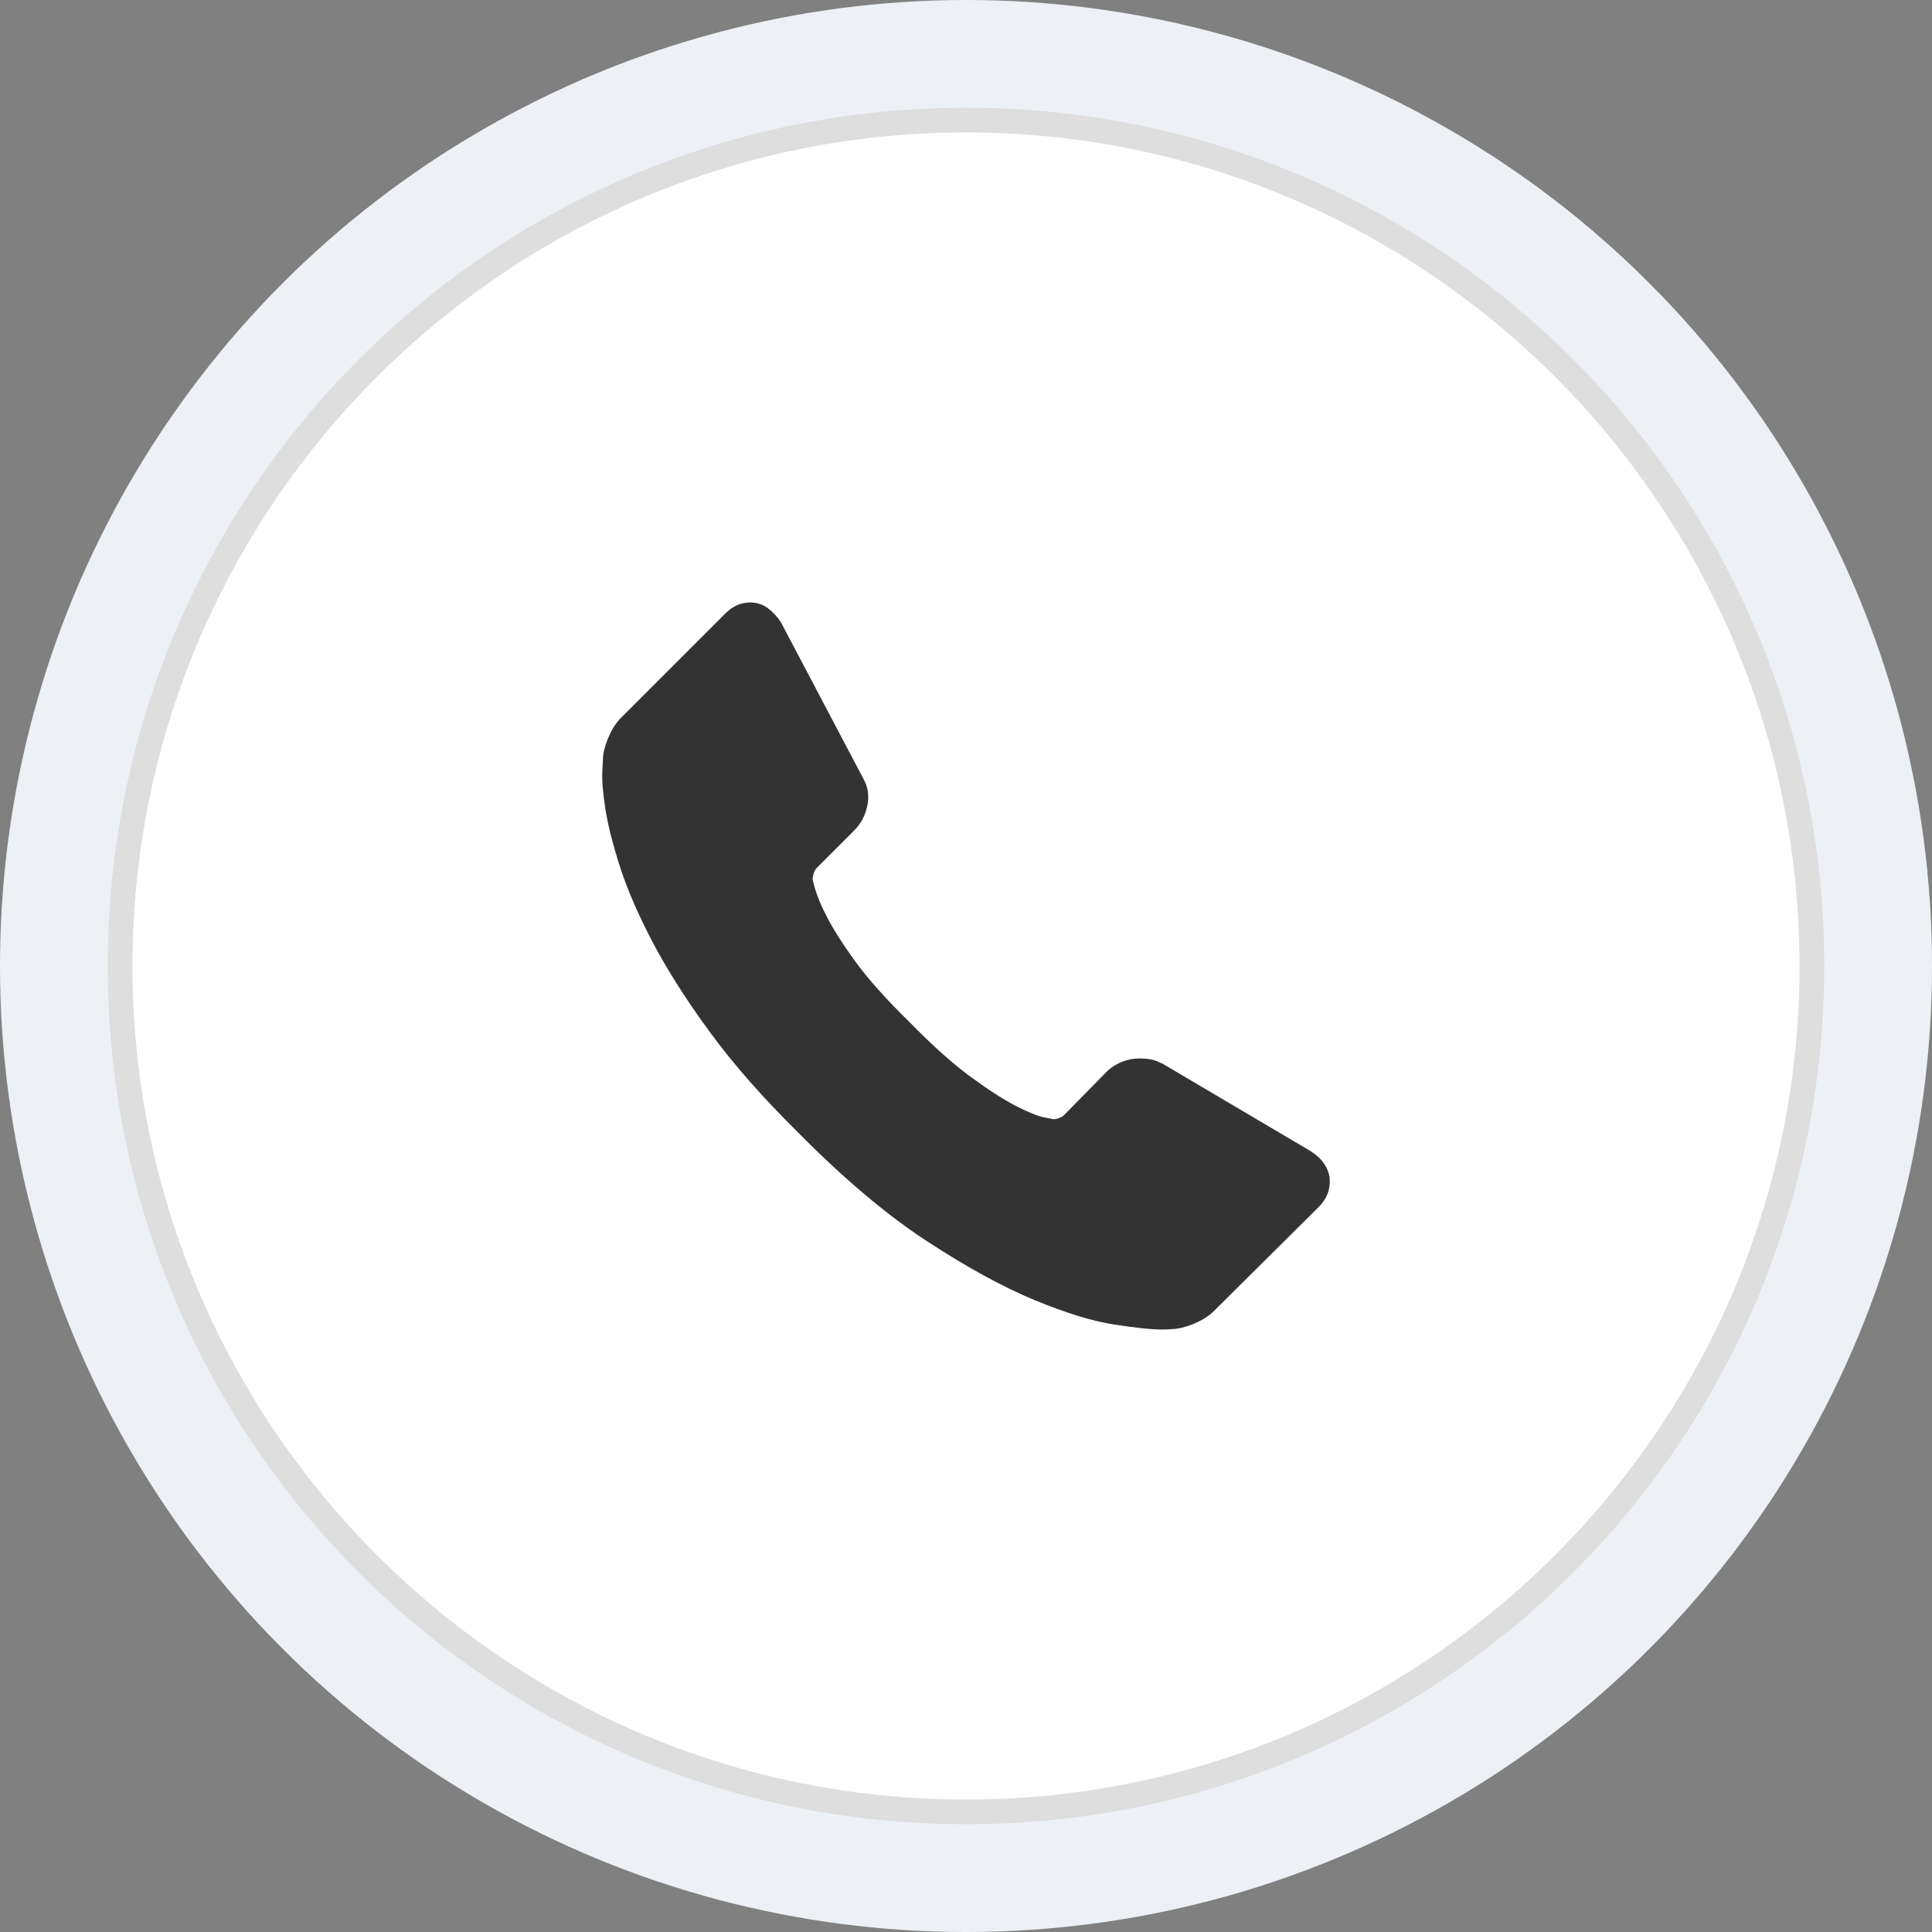
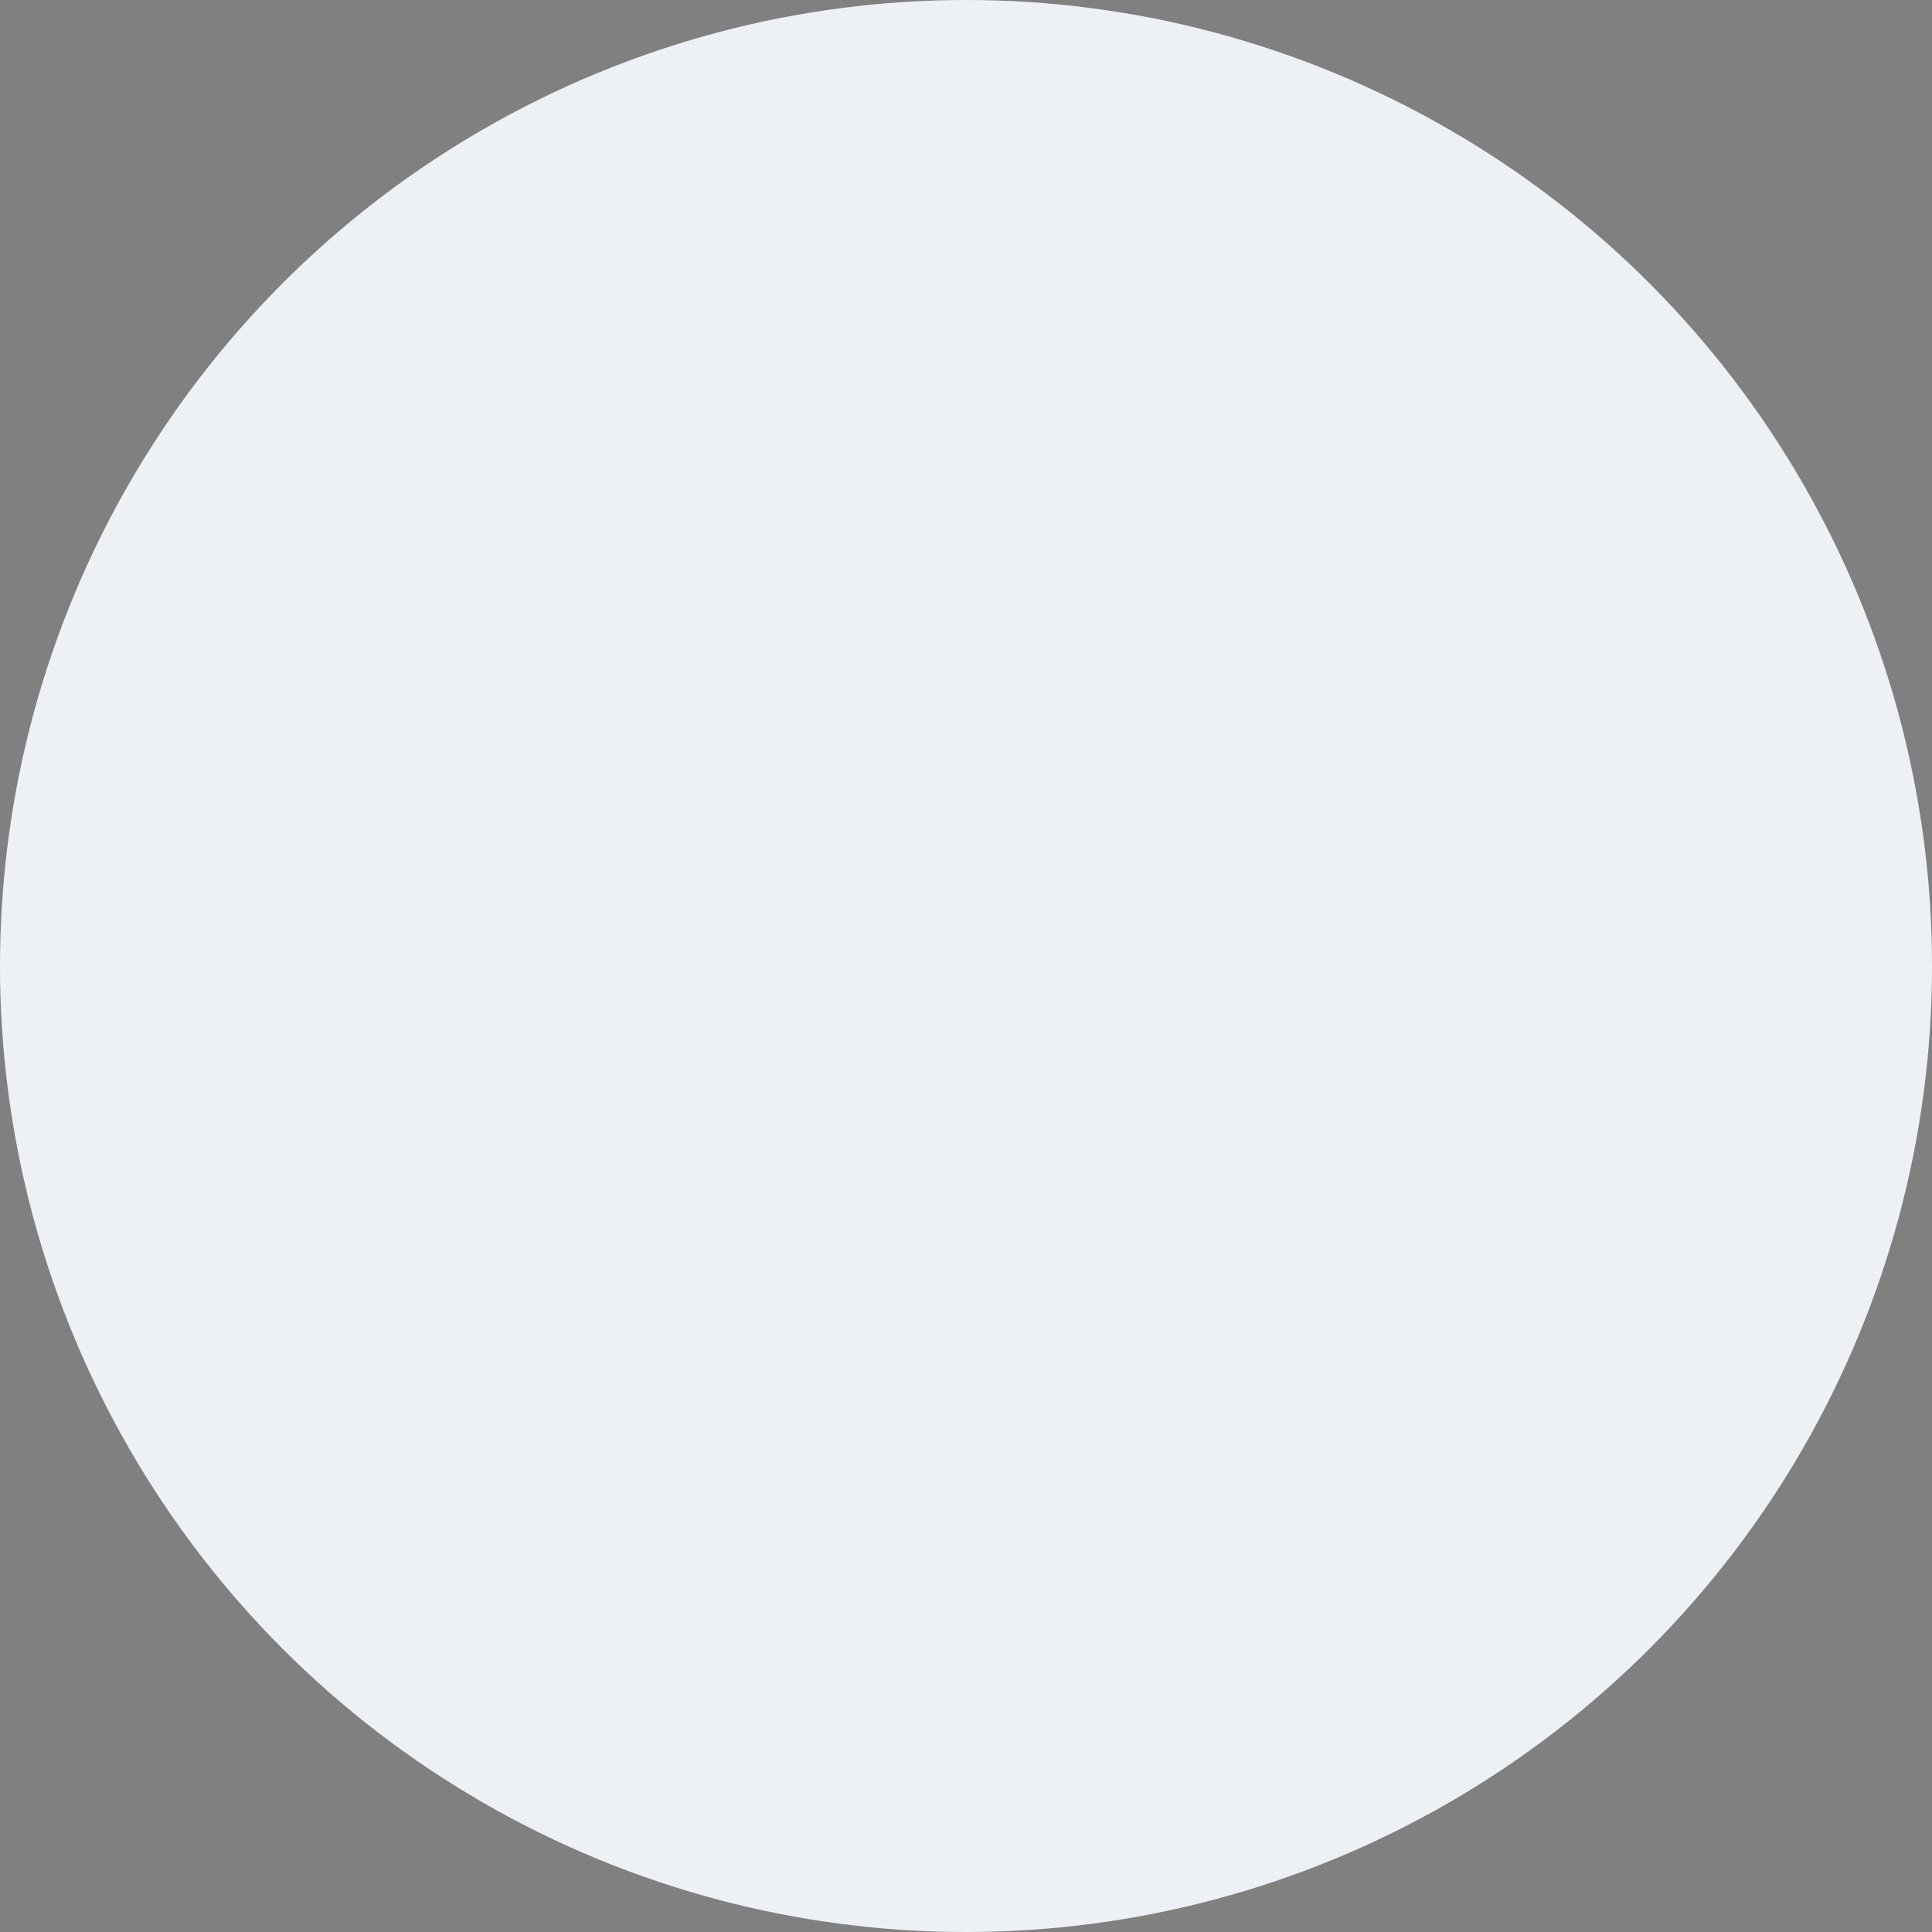
<svg xmlns="http://www.w3.org/2000/svg" version="1.1" x="0px" y="0px" width="181.161px" height="181.161px" viewBox="0 0 181.161 181.161" style="enable-background:new 0 0 181.161 181.161;" xml:space="preserve">
  <rect x="0" y="0" width="181.161" height="181.161" fill="#808080" stroke="none" />
  <style type="text/css">
	.st0{fill:#EDF1F6;}
	.st1{fill:#FFFFFF;}
	.st2{fill:#DEDEDF;}
	.st3{fill:#333333;}
</style>
  <defs>
</defs>
  <g>
    <g>
      <circle class="st0" cx="90.581" cy="90.581" r="90.581" />
    </g>
    <g>
-       <path class="st1" d="M90.581,169.896c-43.735,0-79.318-35.581-79.318-79.316s35.581-79.318,79.318-79.318    s79.318,35.583,79.318,79.318S134.316,169.896,90.581,169.896z" />
      <g>
-         <path class="st2" d="M90.581,12.42c43.097,0,78.158,35.061,78.158,78.158s-35.063,78.161-78.158,78.161     s-78.158-35.063-78.158-78.158S47.483,12.42,90.581,12.42 M90.581,10.101c-44.447,0-80.478,36.03-80.478,80.478     s36.03,80.478,80.478,80.478s80.478-36.03,80.478-80.478S135.026,10.101,90.581,10.101L90.581,10.101z" />
-       </g>
+         </g>
    </g>
  </g>
  <g>
-     <path class="st3" d="M124.659,110.297c0.145,1.107-0.193,2.07-1.011,2.889l-9.605,9.533c-0.433,0.481-0.999,0.891-1.697,1.228   c-0.698,0.337-1.384,0.554-2.058,0.65c-0.048,0-0.193,0.012-0.434,0.036c-0.24,0.024-0.553,0.036-0.939,0.036   c-0.915,0-2.396-0.156-4.442-0.47c-2.046-0.313-4.55-1.084-7.511-2.311c-2.962-1.228-6.32-3.07-10.075-5.525   c-3.755-2.455-7.752-5.826-11.989-10.111c-3.37-3.322-6.163-6.5-8.378-9.533c-2.215-3.033-3.996-5.838-5.344-8.414   c-1.348-2.576-2.359-4.911-3.033-7.005c-0.674-2.094-1.131-3.9-1.372-5.417c-0.241-1.517-0.337-2.708-0.289-3.575   c0.048-0.867,0.072-1.348,0.072-1.444c0.096-0.674,0.313-1.36,0.65-2.058c0.337-0.698,0.746-1.264,1.228-1.697l9.605-9.605   c0.674-0.674,1.444-1.011,2.311-1.011c0.626,0,1.18,0.181,1.661,0.542c0.481,0.361,0.891,0.806,1.228,1.336l7.728,14.661   c0.433,0.77,0.554,1.613,0.361,2.528s-0.602,1.685-1.228,2.311l-3.539,3.539c-0.096,0.096-0.181,0.253-0.253,0.469   c-0.072,0.217-0.108,0.397-0.108,0.542c0.193,1.011,0.626,2.167,1.3,3.467c0.578,1.156,1.468,2.564,2.672,4.225   c1.204,1.661,2.913,3.575,5.128,5.741c2.167,2.215,4.092,3.936,5.778,5.164c1.685,1.227,3.094,2.13,4.225,2.708   c1.131,0.578,1.998,0.927,2.6,1.047l0.903,0.181c0.096,0,0.253-0.036,0.47-0.108c0.217-0.072,0.373-0.156,0.47-0.253l4.116-4.189   c0.867-0.77,1.878-1.155,3.033-1.155c0.819,0,1.468,0.144,1.95,0.433h0.072l13.938,8.233   C123.864,108.54,124.466,109.334,124.659,110.297z" />
-   </g>
+     </g>
</svg>